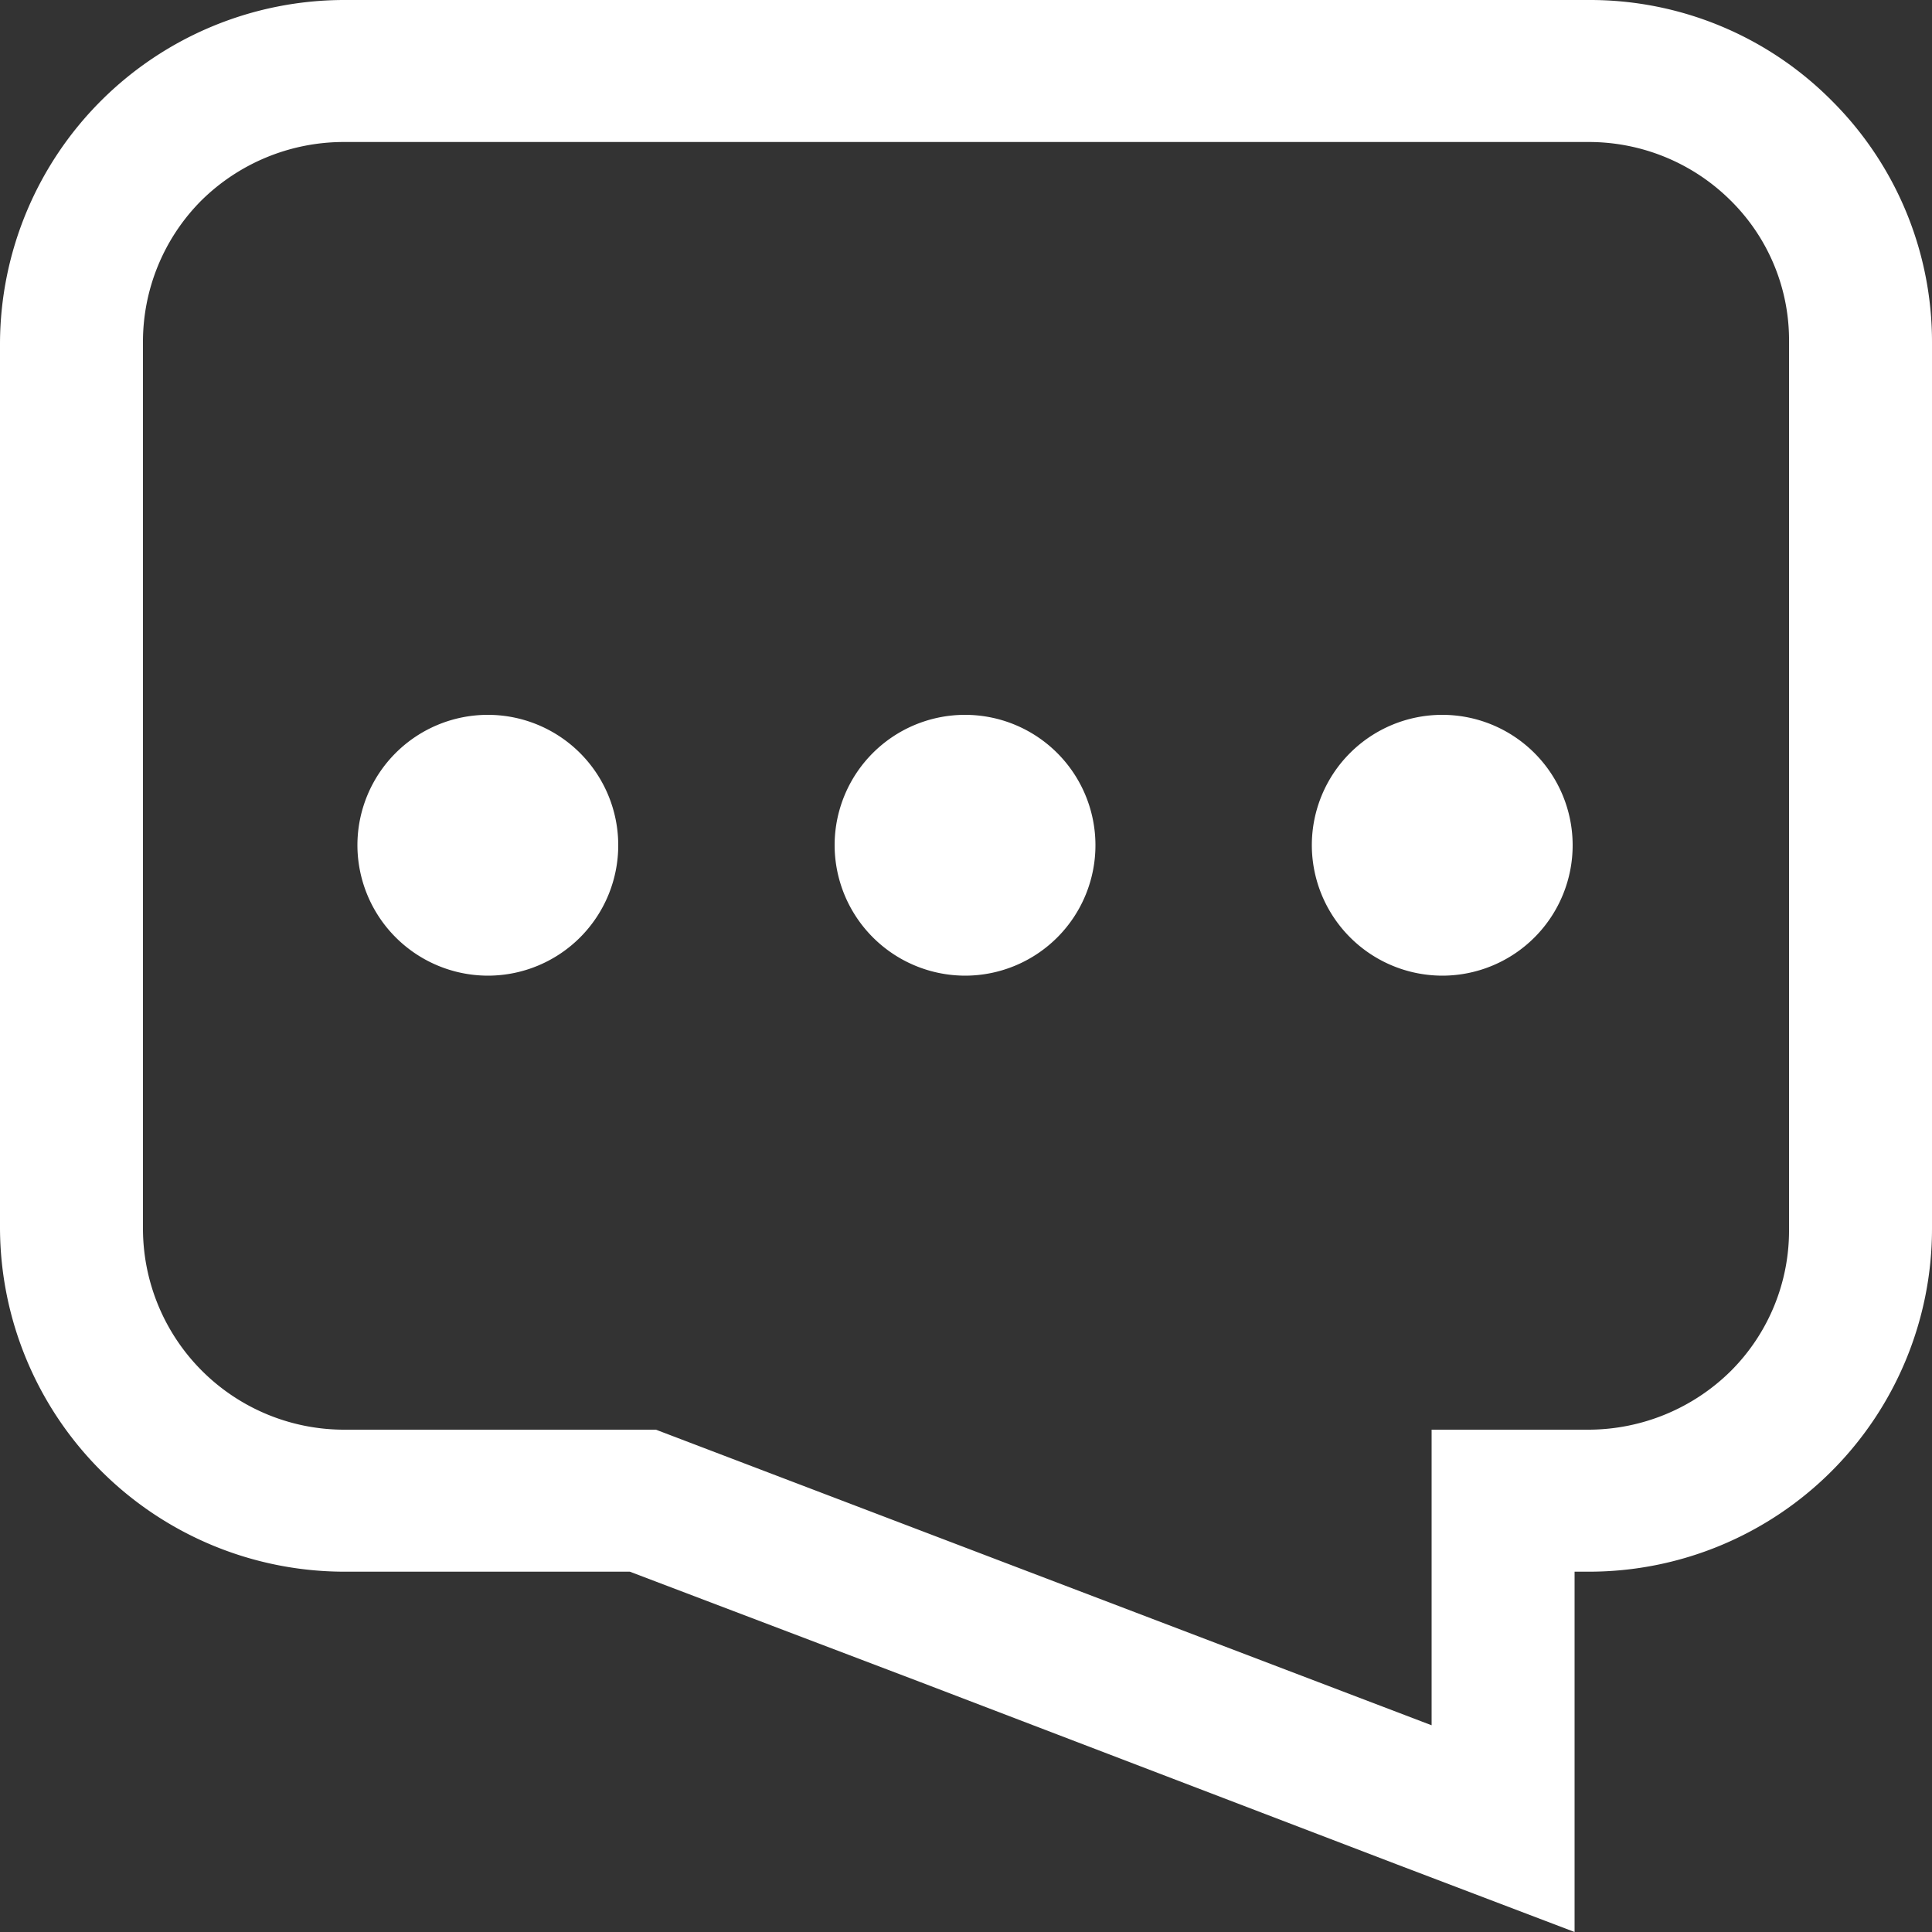
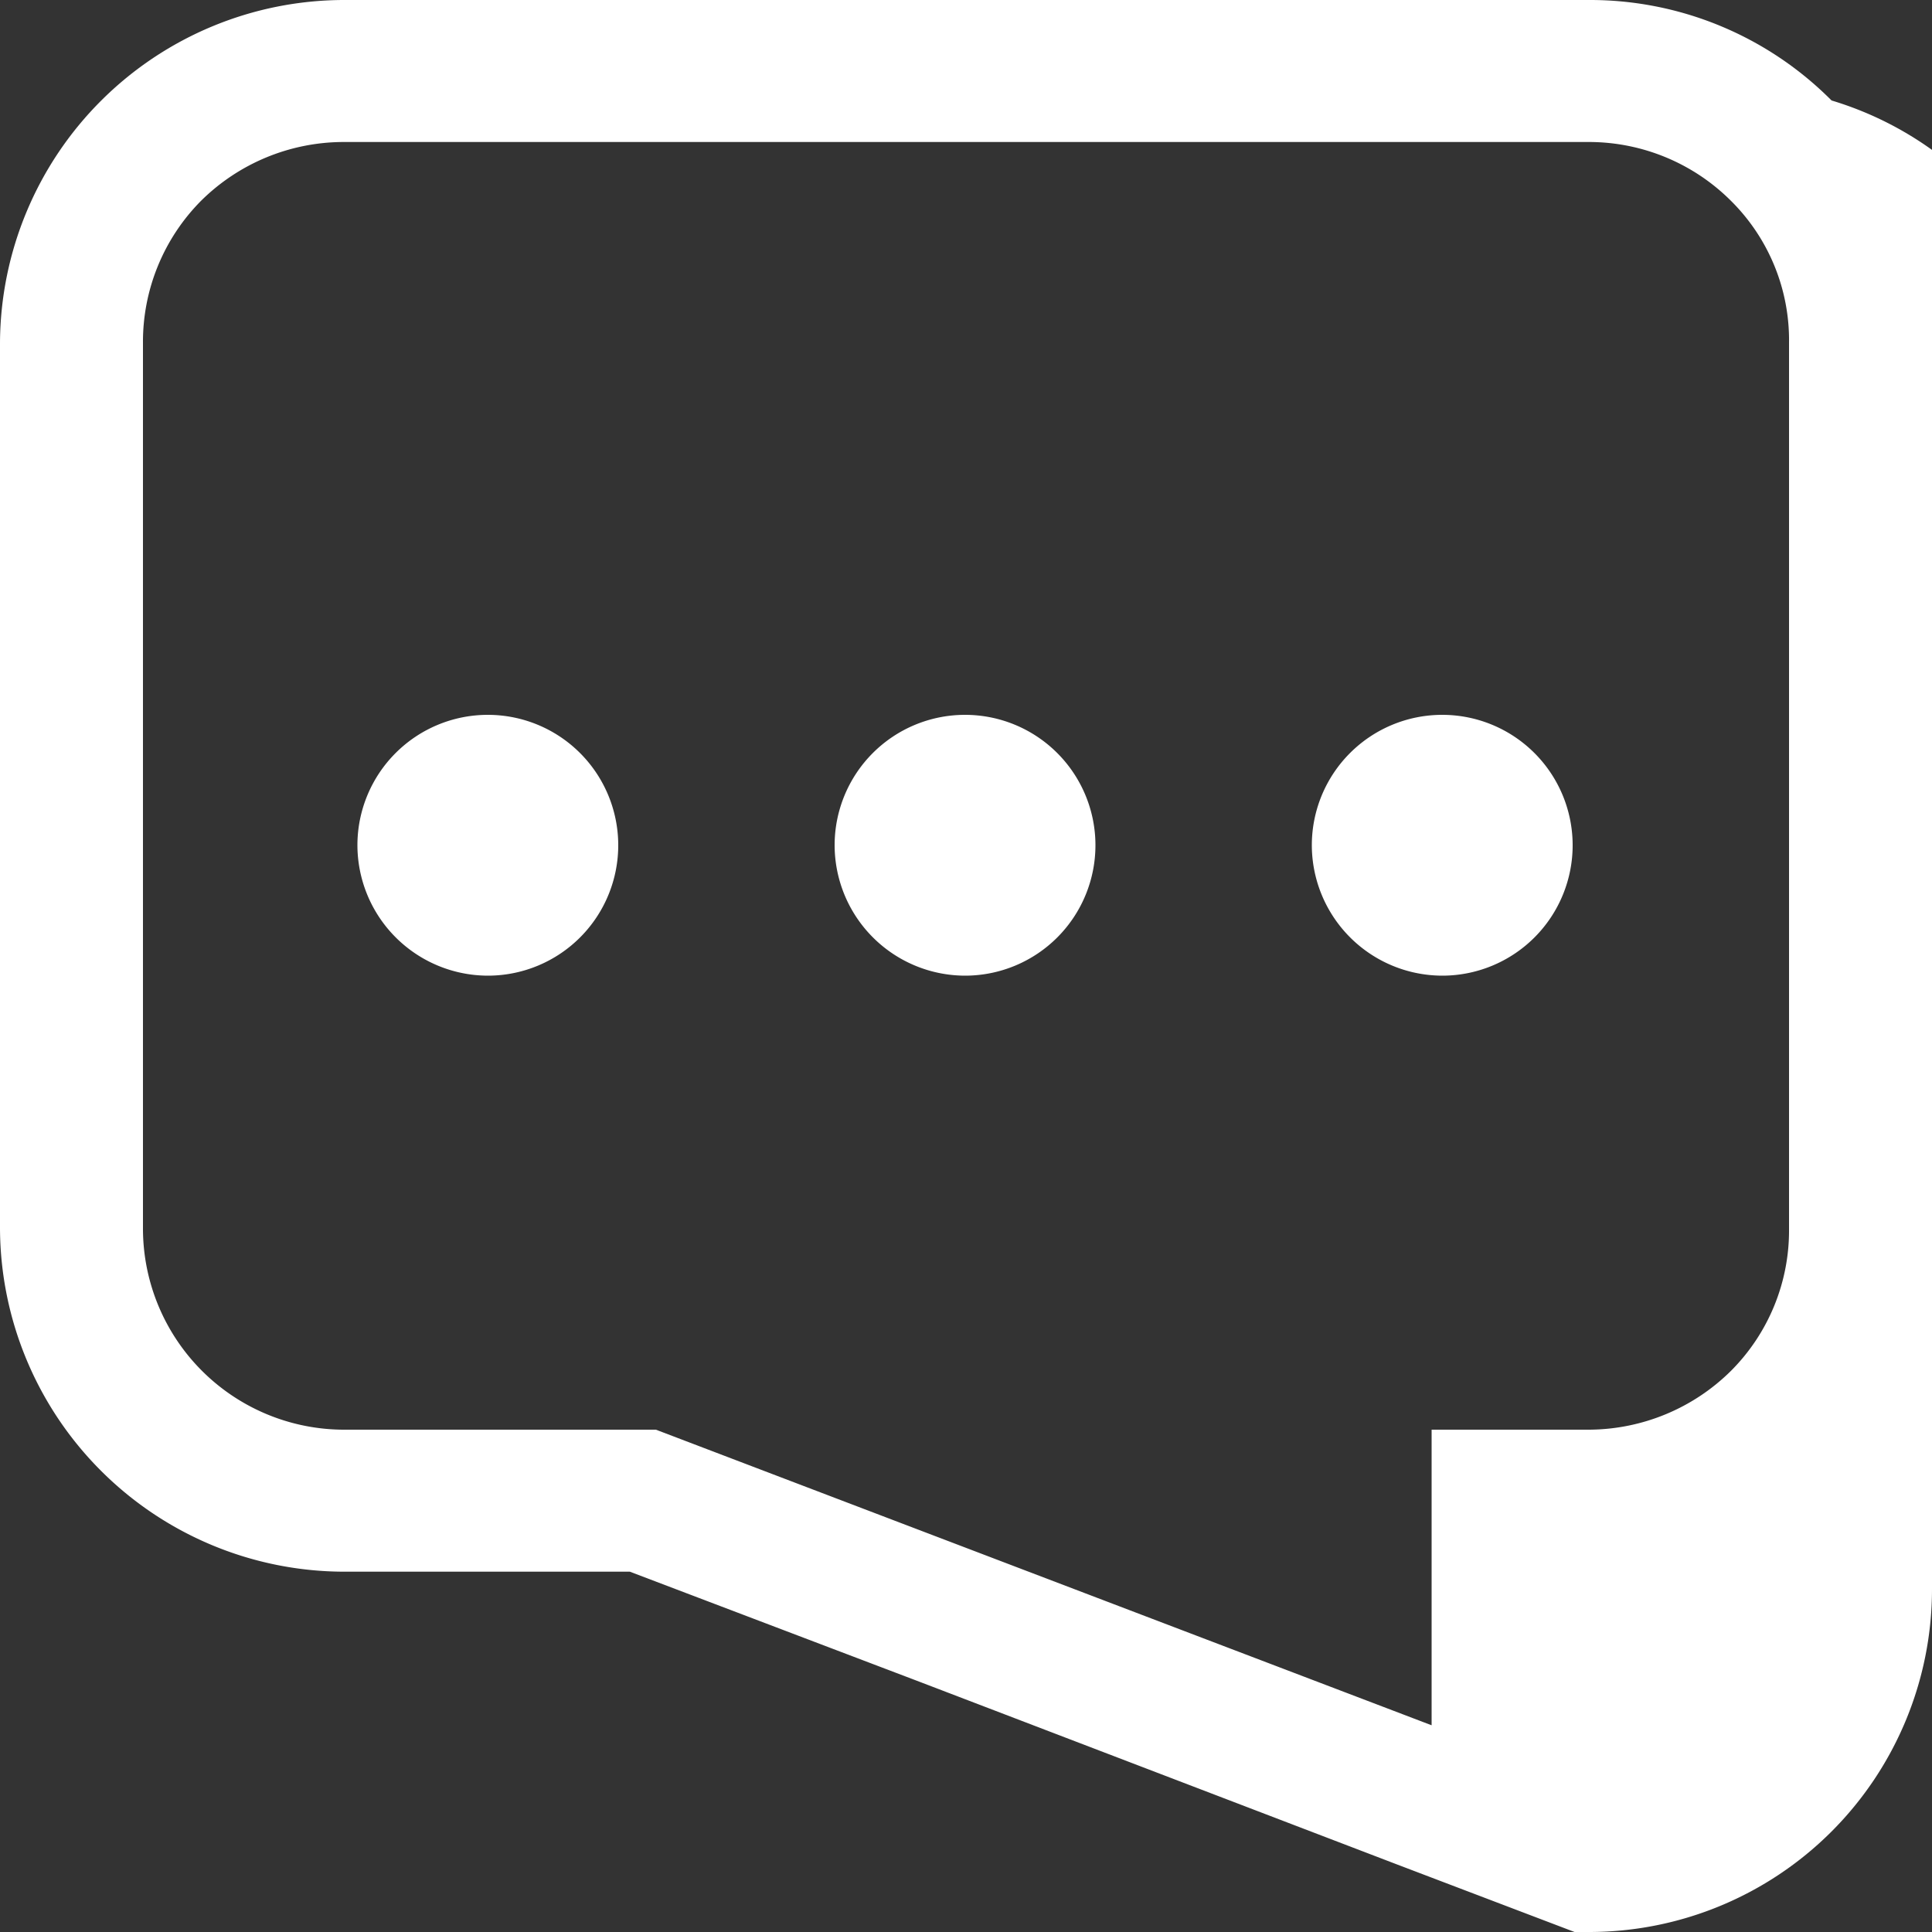
<svg xmlns="http://www.w3.org/2000/svg" width="20" height="20" viewBox="0 0 20 20">
  <rect x="0" y="0" width="20" height="20" fill="#333333" stroke="none" />
  <defs>
    <style>
      .cls-1 {
        fill: #fff;
        fill-rule: evenodd;
      }
    </style>
  </defs>
-   <path id="cebianimfaz1" class="cls-1" d="M1858.96,1471.04a3.525,3.525,0,0,0-2.51-1.04h-12.89a3.566,3.566,0,0,0-3.56,3.55v9.17a3.568,3.568,0,0,0,3.56,3.55h2.96l3,1.14,4.94,1.89,1.84,0.7v-3.73h0.15a3.551,3.551,0,0,0,3.55-3.55v-9.17A3.525,3.525,0,0,0,1858.96,1471.04Zm-17.48,2.51a2.072,2.072,0,0,1,.6-1.47,2.1,2.1,0,0,1,1.47-.61h12.9a2.082,2.082,0,0,1,1.47.61,2.031,2.031,0,0,1,.6,1.47v9.17a2.055,2.055,0,0,1-.6,1.47,2.1,2.1,0,0,1-1.47.61h-1.63v3.06l-8.03-3.06h-3.24a2.083,2.083,0,0,1-2.07-2.08v-9.17Zm3.58,6.55a1.35,1.35,0,1,0-1.36-1.35A1.353,1.353,0,0,0,1845.06,1480.1Zm4.94,0a1.35,1.35,0,1,0-1.36-1.35A1.353,1.353,0,0,0,1850,1480.1Zm4.94,0a1.35,1.35,0,1,0-1.36-1.35A1.353,1.353,0,0,0,1854.94,1480.1Z" transform="translate(-1840 -1470)" />
+   <path id="cebianimfaz1" class="cls-1" d="M1858.96,1471.04a3.525,3.525,0,0,0-2.51-1.04h-12.89a3.566,3.566,0,0,0-3.56,3.55v9.17a3.568,3.568,0,0,0,3.56,3.55h2.96l3,1.14,4.94,1.89,1.84,0.7h0.15a3.551,3.551,0,0,0,3.55-3.55v-9.17A3.525,3.525,0,0,0,1858.96,1471.04Zm-17.48,2.51a2.072,2.072,0,0,1,.6-1.47,2.1,2.1,0,0,1,1.47-.61h12.9a2.082,2.082,0,0,1,1.47.61,2.031,2.031,0,0,1,.6,1.47v9.17a2.055,2.055,0,0,1-.6,1.47,2.1,2.1,0,0,1-1.47.61h-1.63v3.06l-8.03-3.06h-3.24a2.083,2.083,0,0,1-2.07-2.08v-9.17Zm3.58,6.55a1.35,1.35,0,1,0-1.36-1.35A1.353,1.353,0,0,0,1845.06,1480.1Zm4.94,0a1.35,1.35,0,1,0-1.36-1.35A1.353,1.353,0,0,0,1850,1480.1Zm4.94,0a1.35,1.35,0,1,0-1.36-1.35A1.353,1.353,0,0,0,1854.94,1480.1Z" transform="translate(-1840 -1470)" />
</svg>